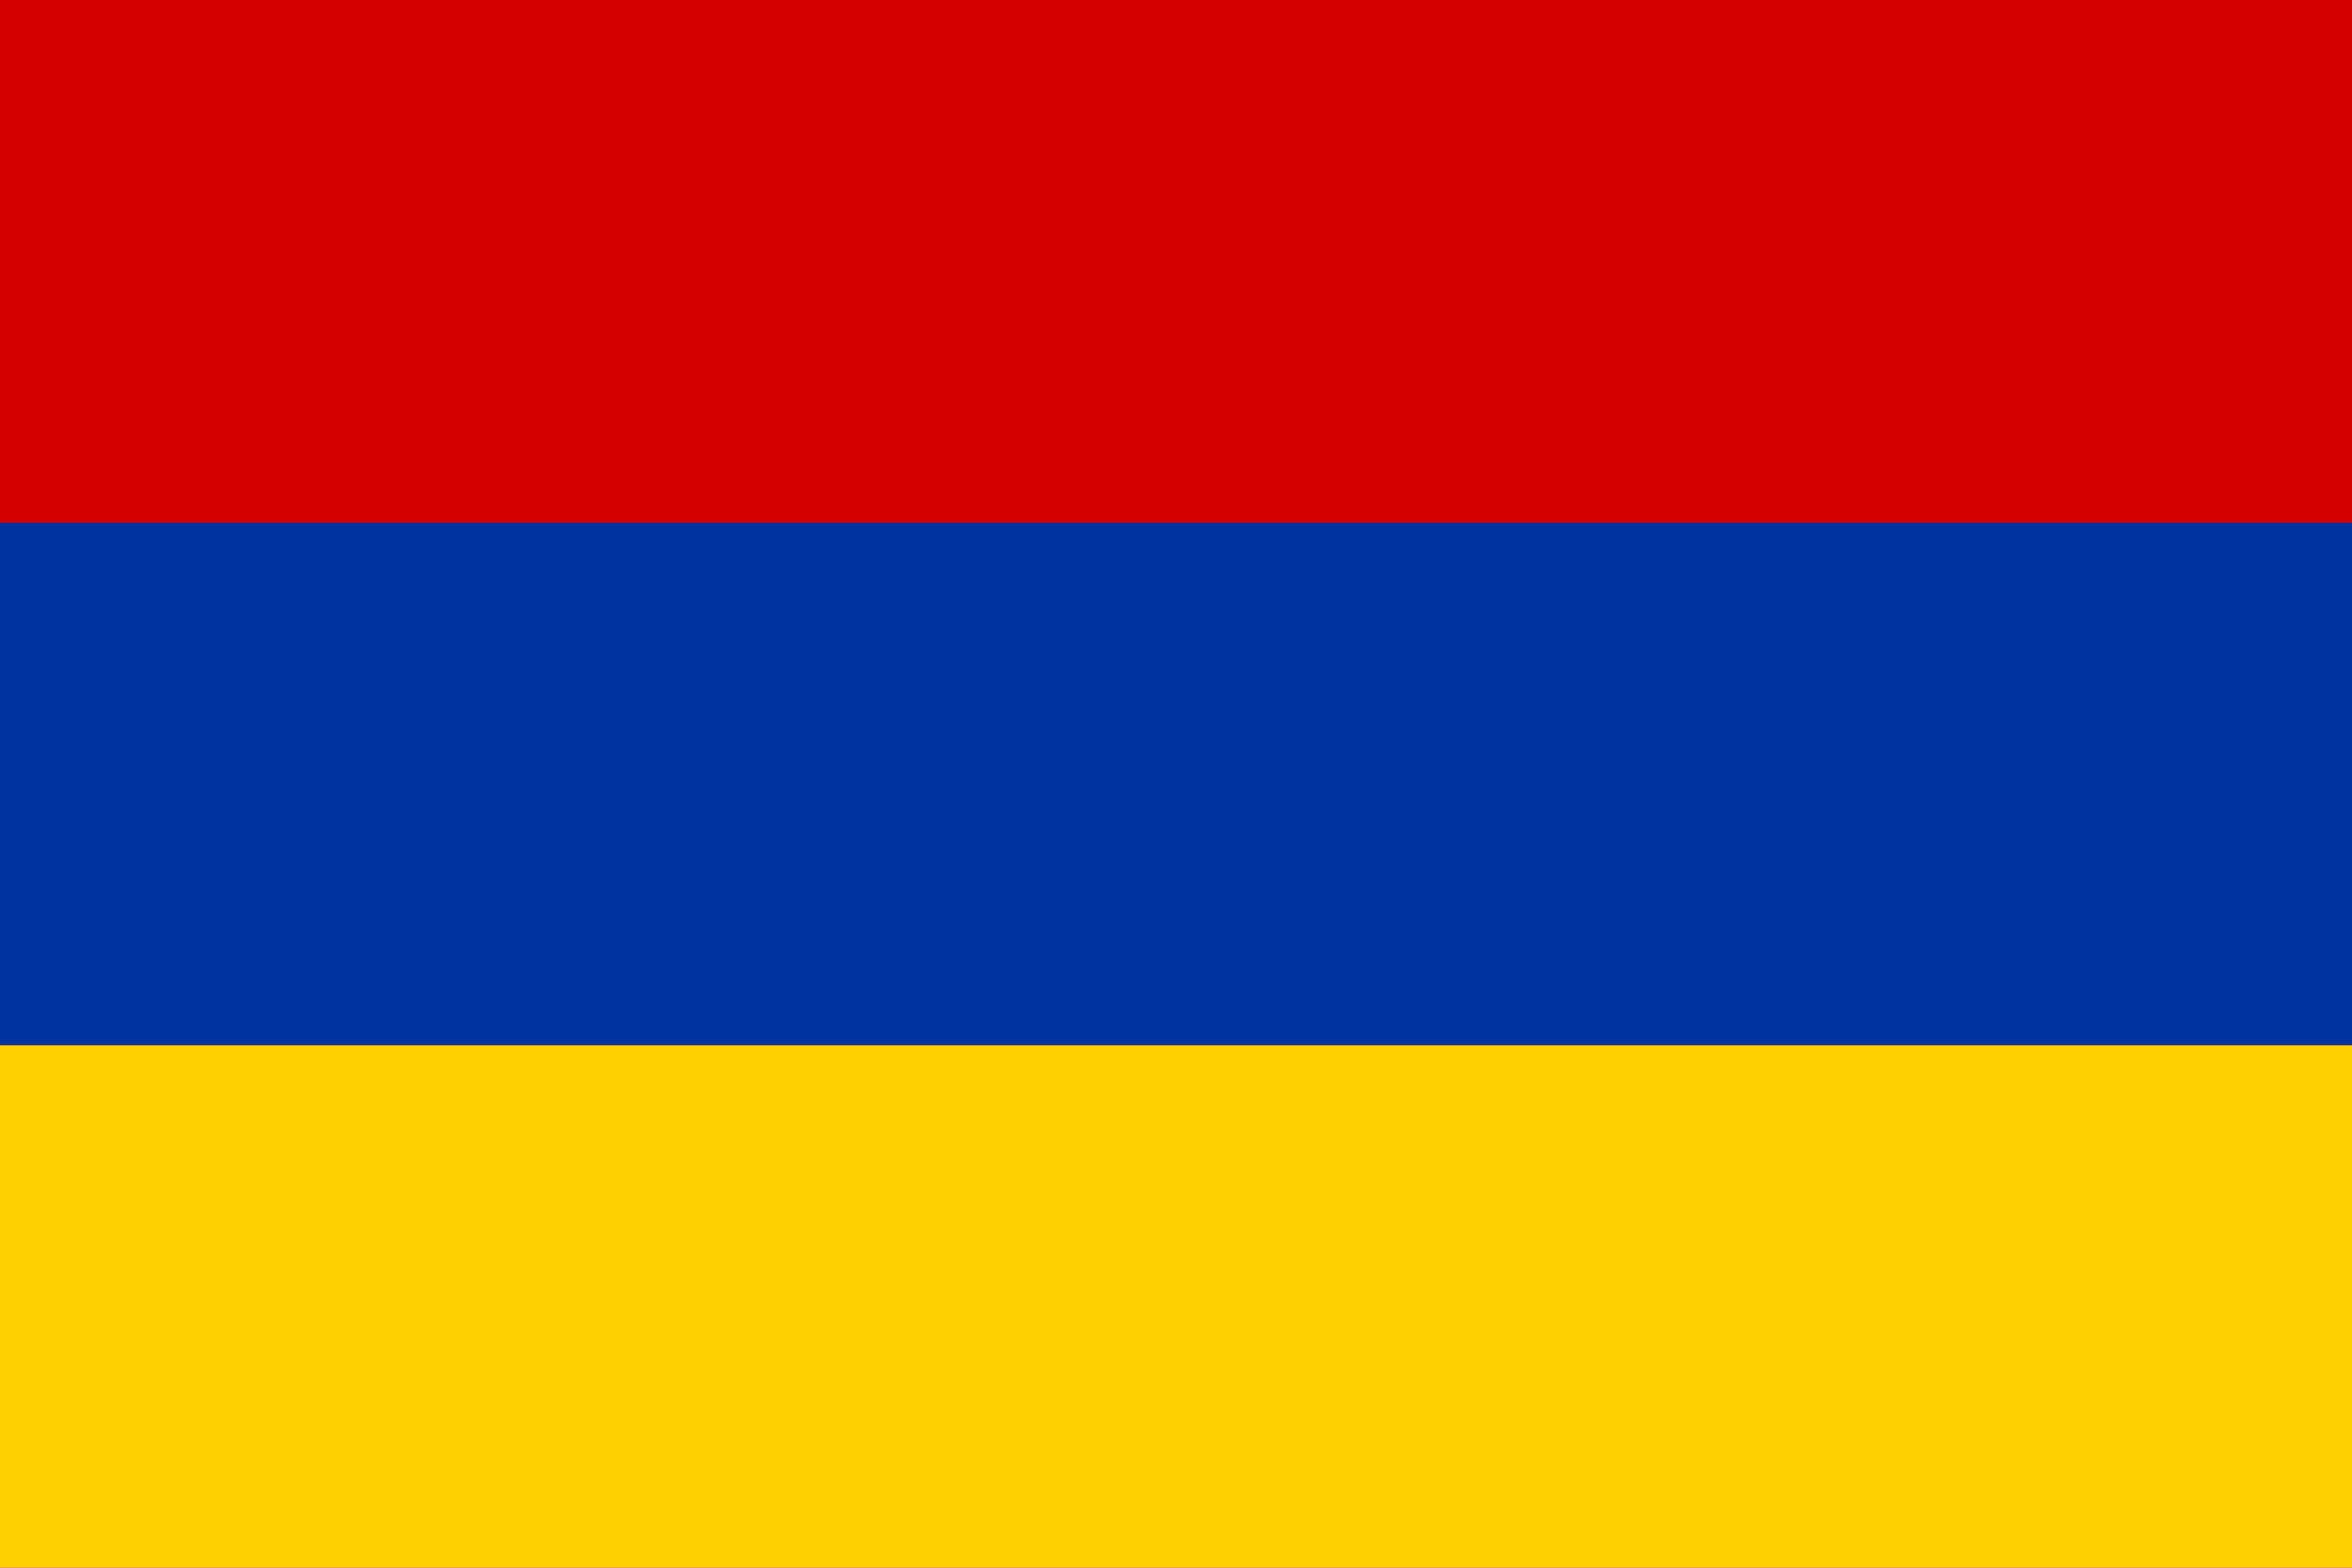
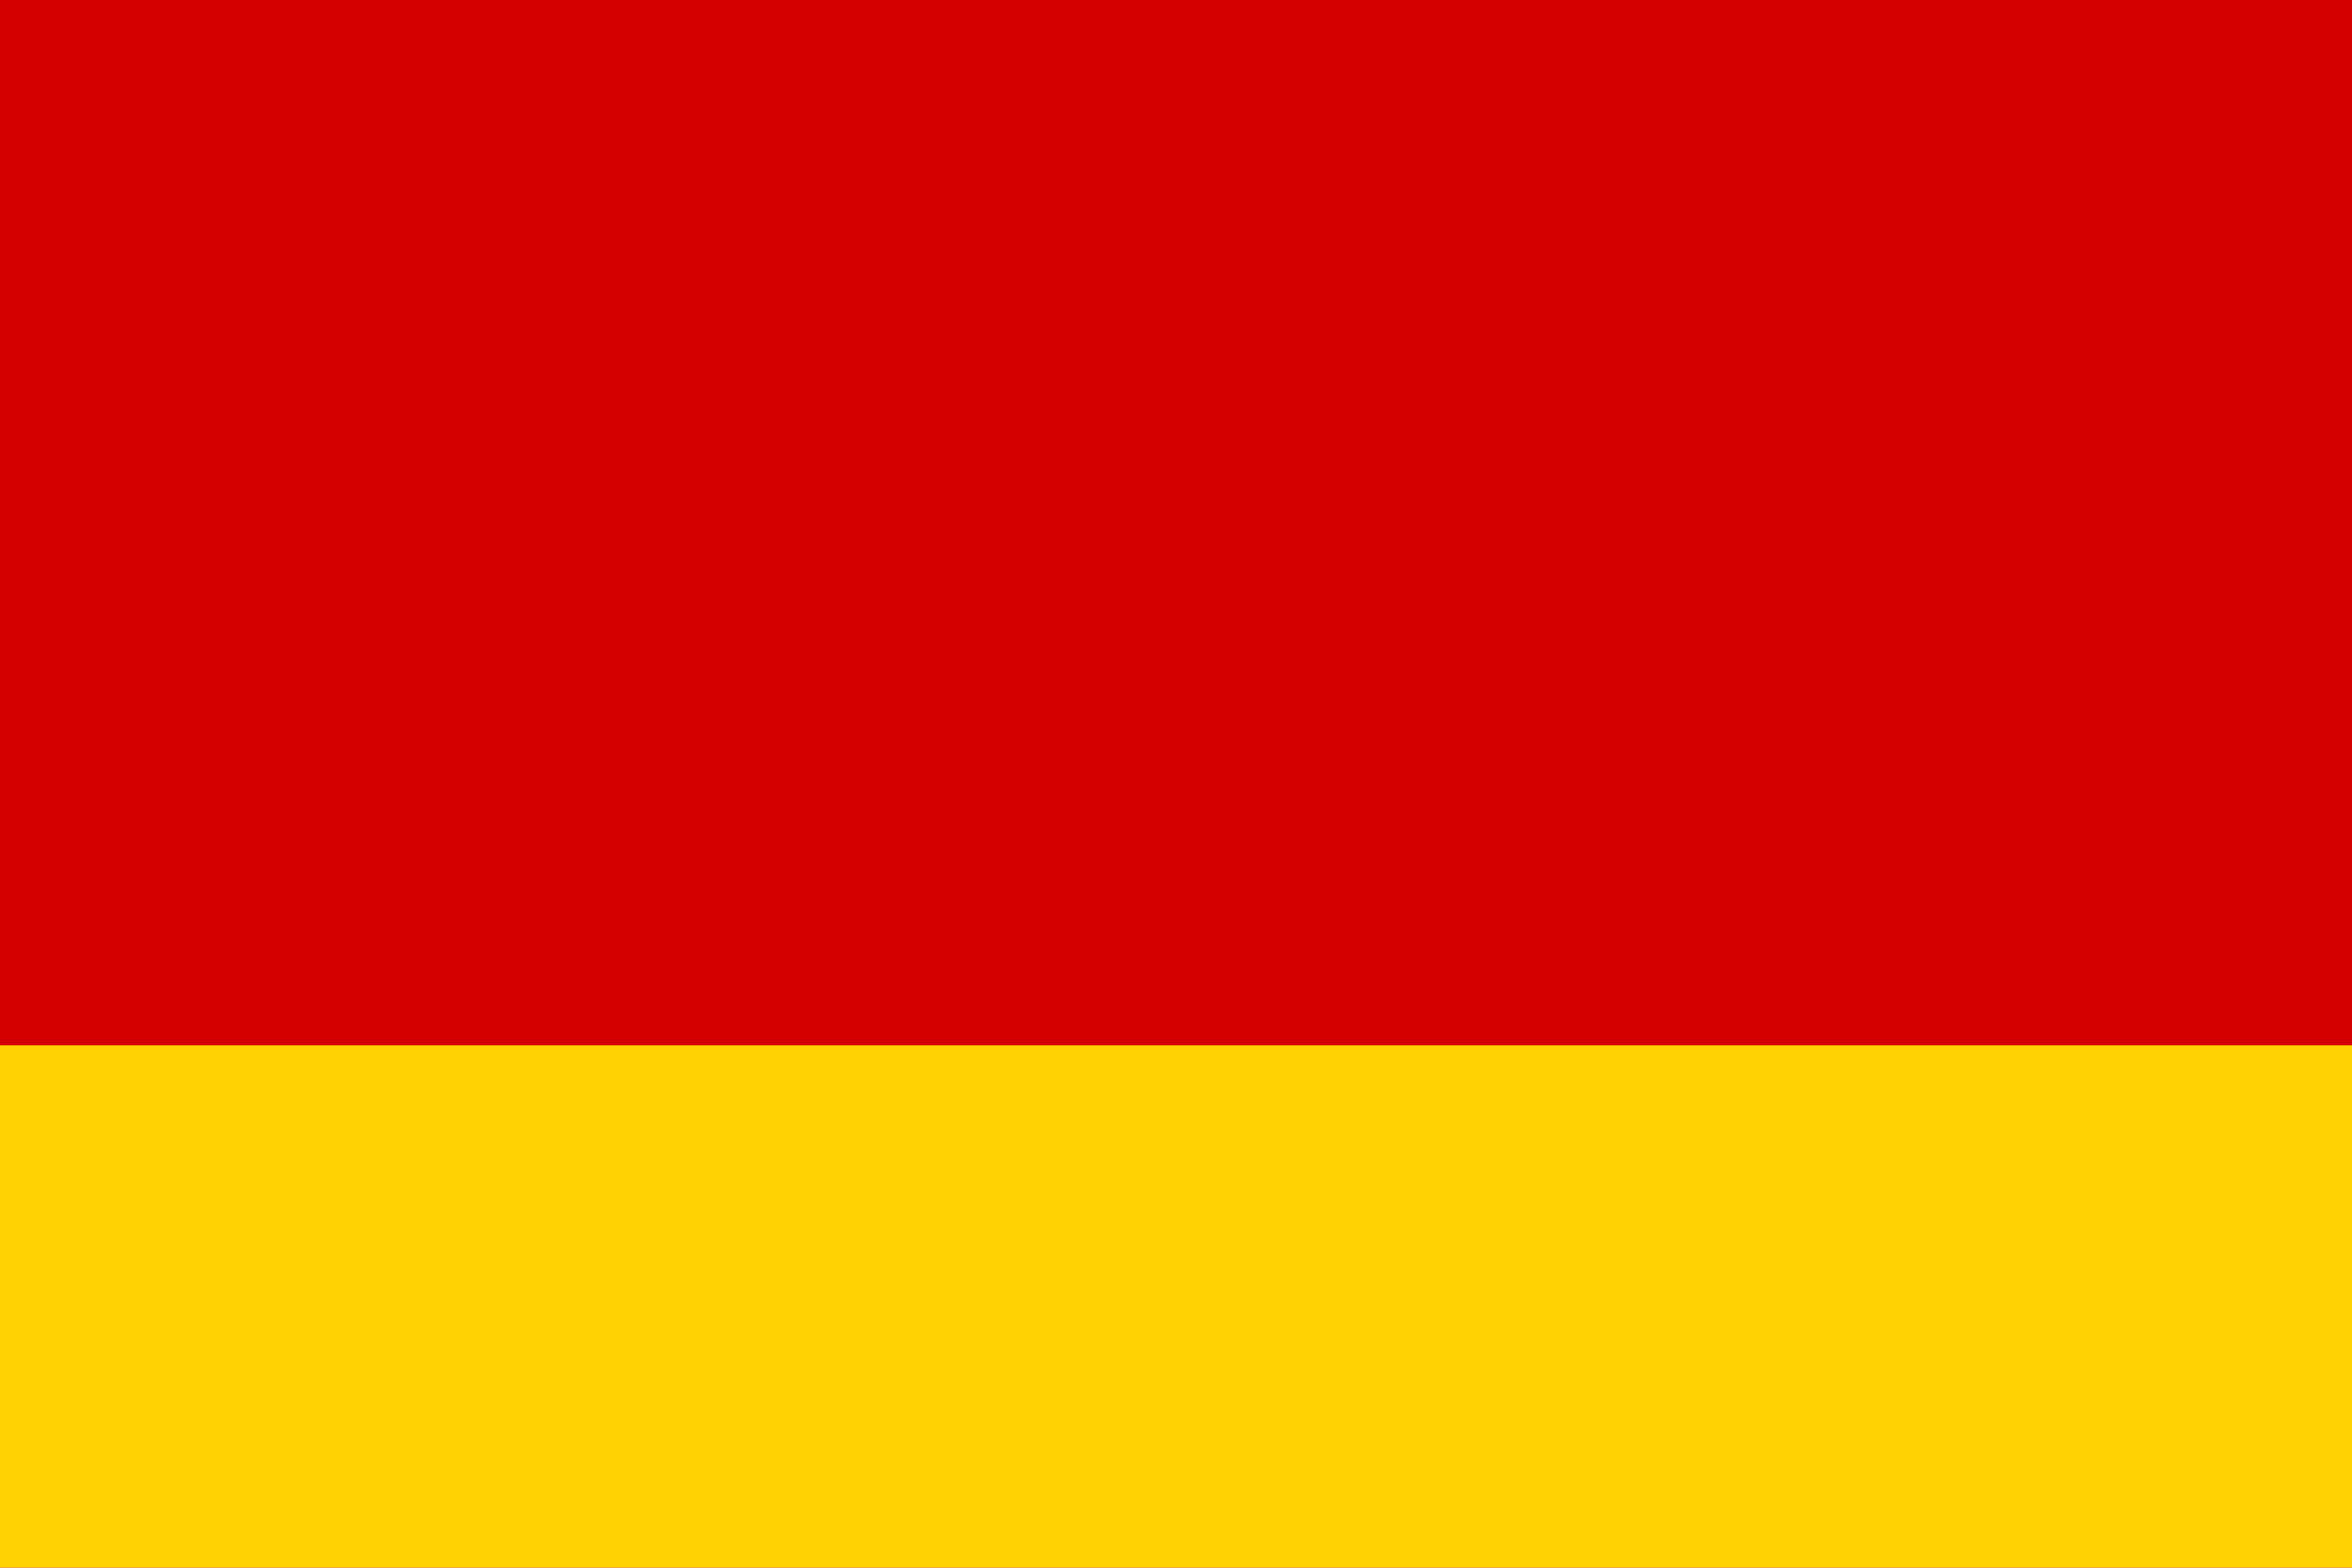
<svg xmlns="http://www.w3.org/2000/svg" version="1.1" id="Capa_1" x="0px" y="0px" width="512px" height="341.3px" viewBox="0 0 512 341.3" style="enable-background:new 0 0 512 341.3;" xml:space="preserve">
  <style type="text/css">
	.st0{fill:#D40000;}
	.st1{fill:#0033A0;}
	.st2{fill:#FFD100;}
</style>
  <rect class="st0" width="512" height="341.3" />
-   <rect class="st1" y="113.8" width="512" height="113.8" />
  <rect class="st2" y="227.6" width="512" height="113.8" />
</svg>